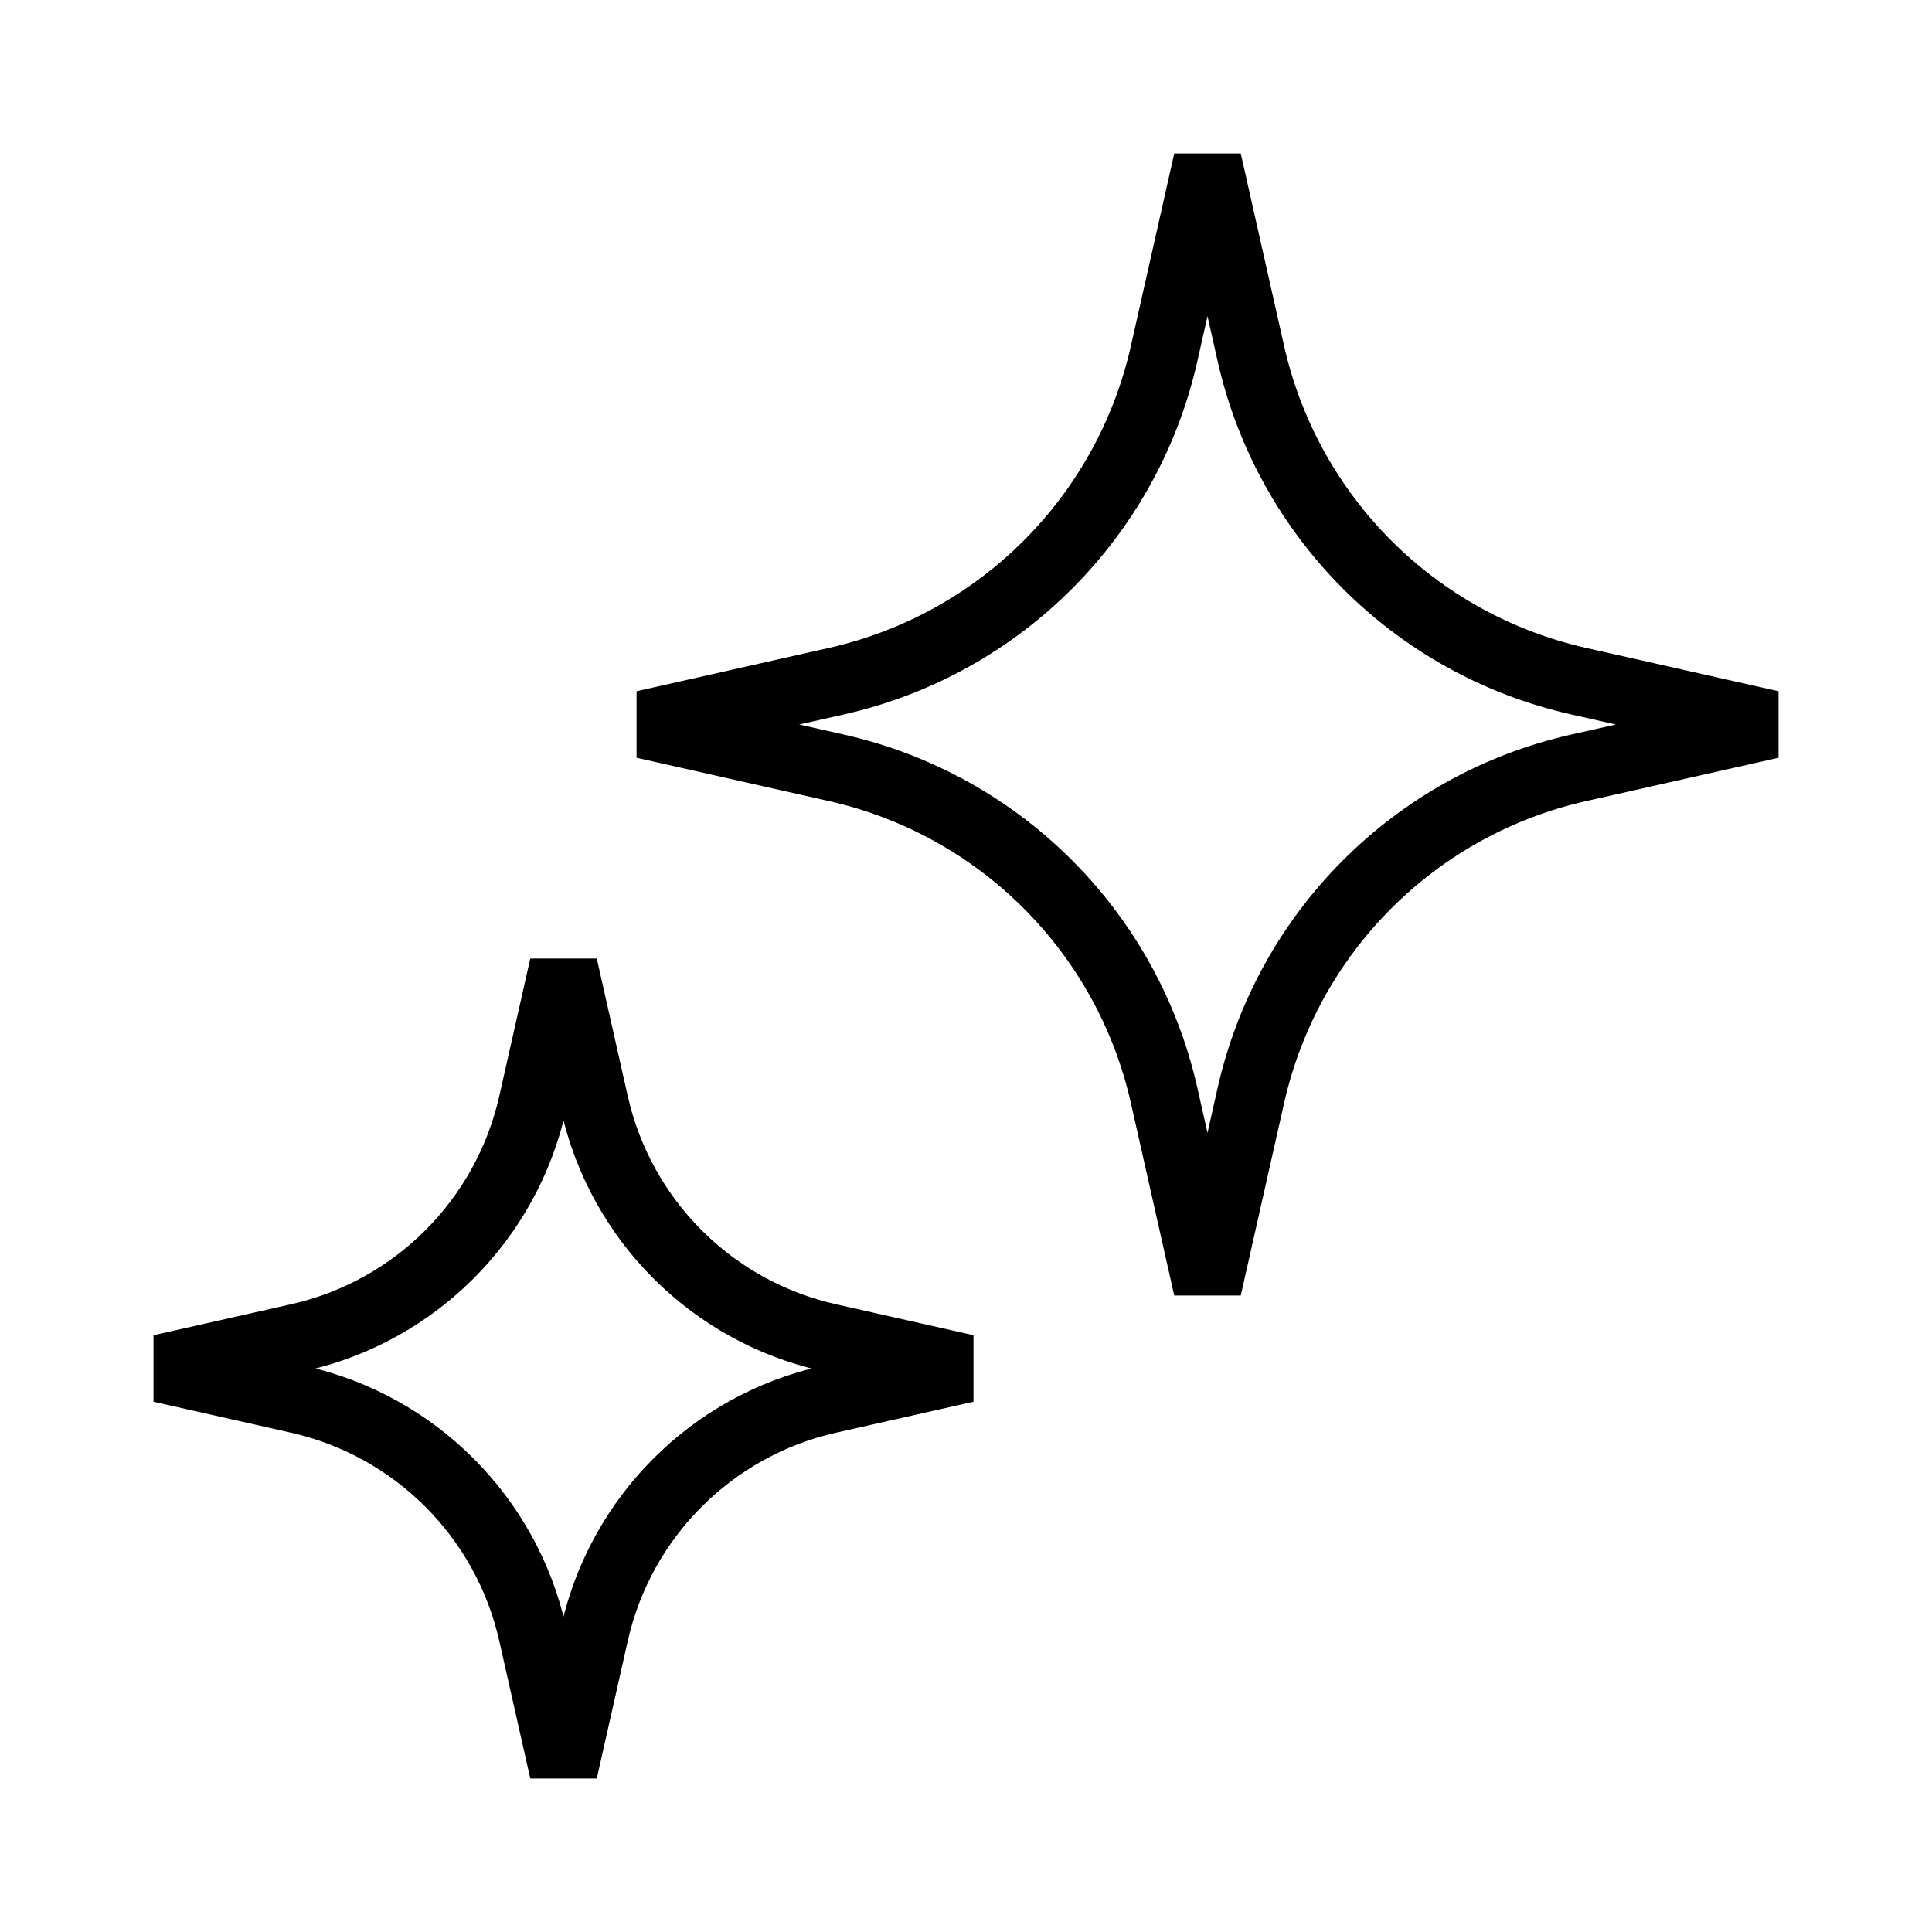
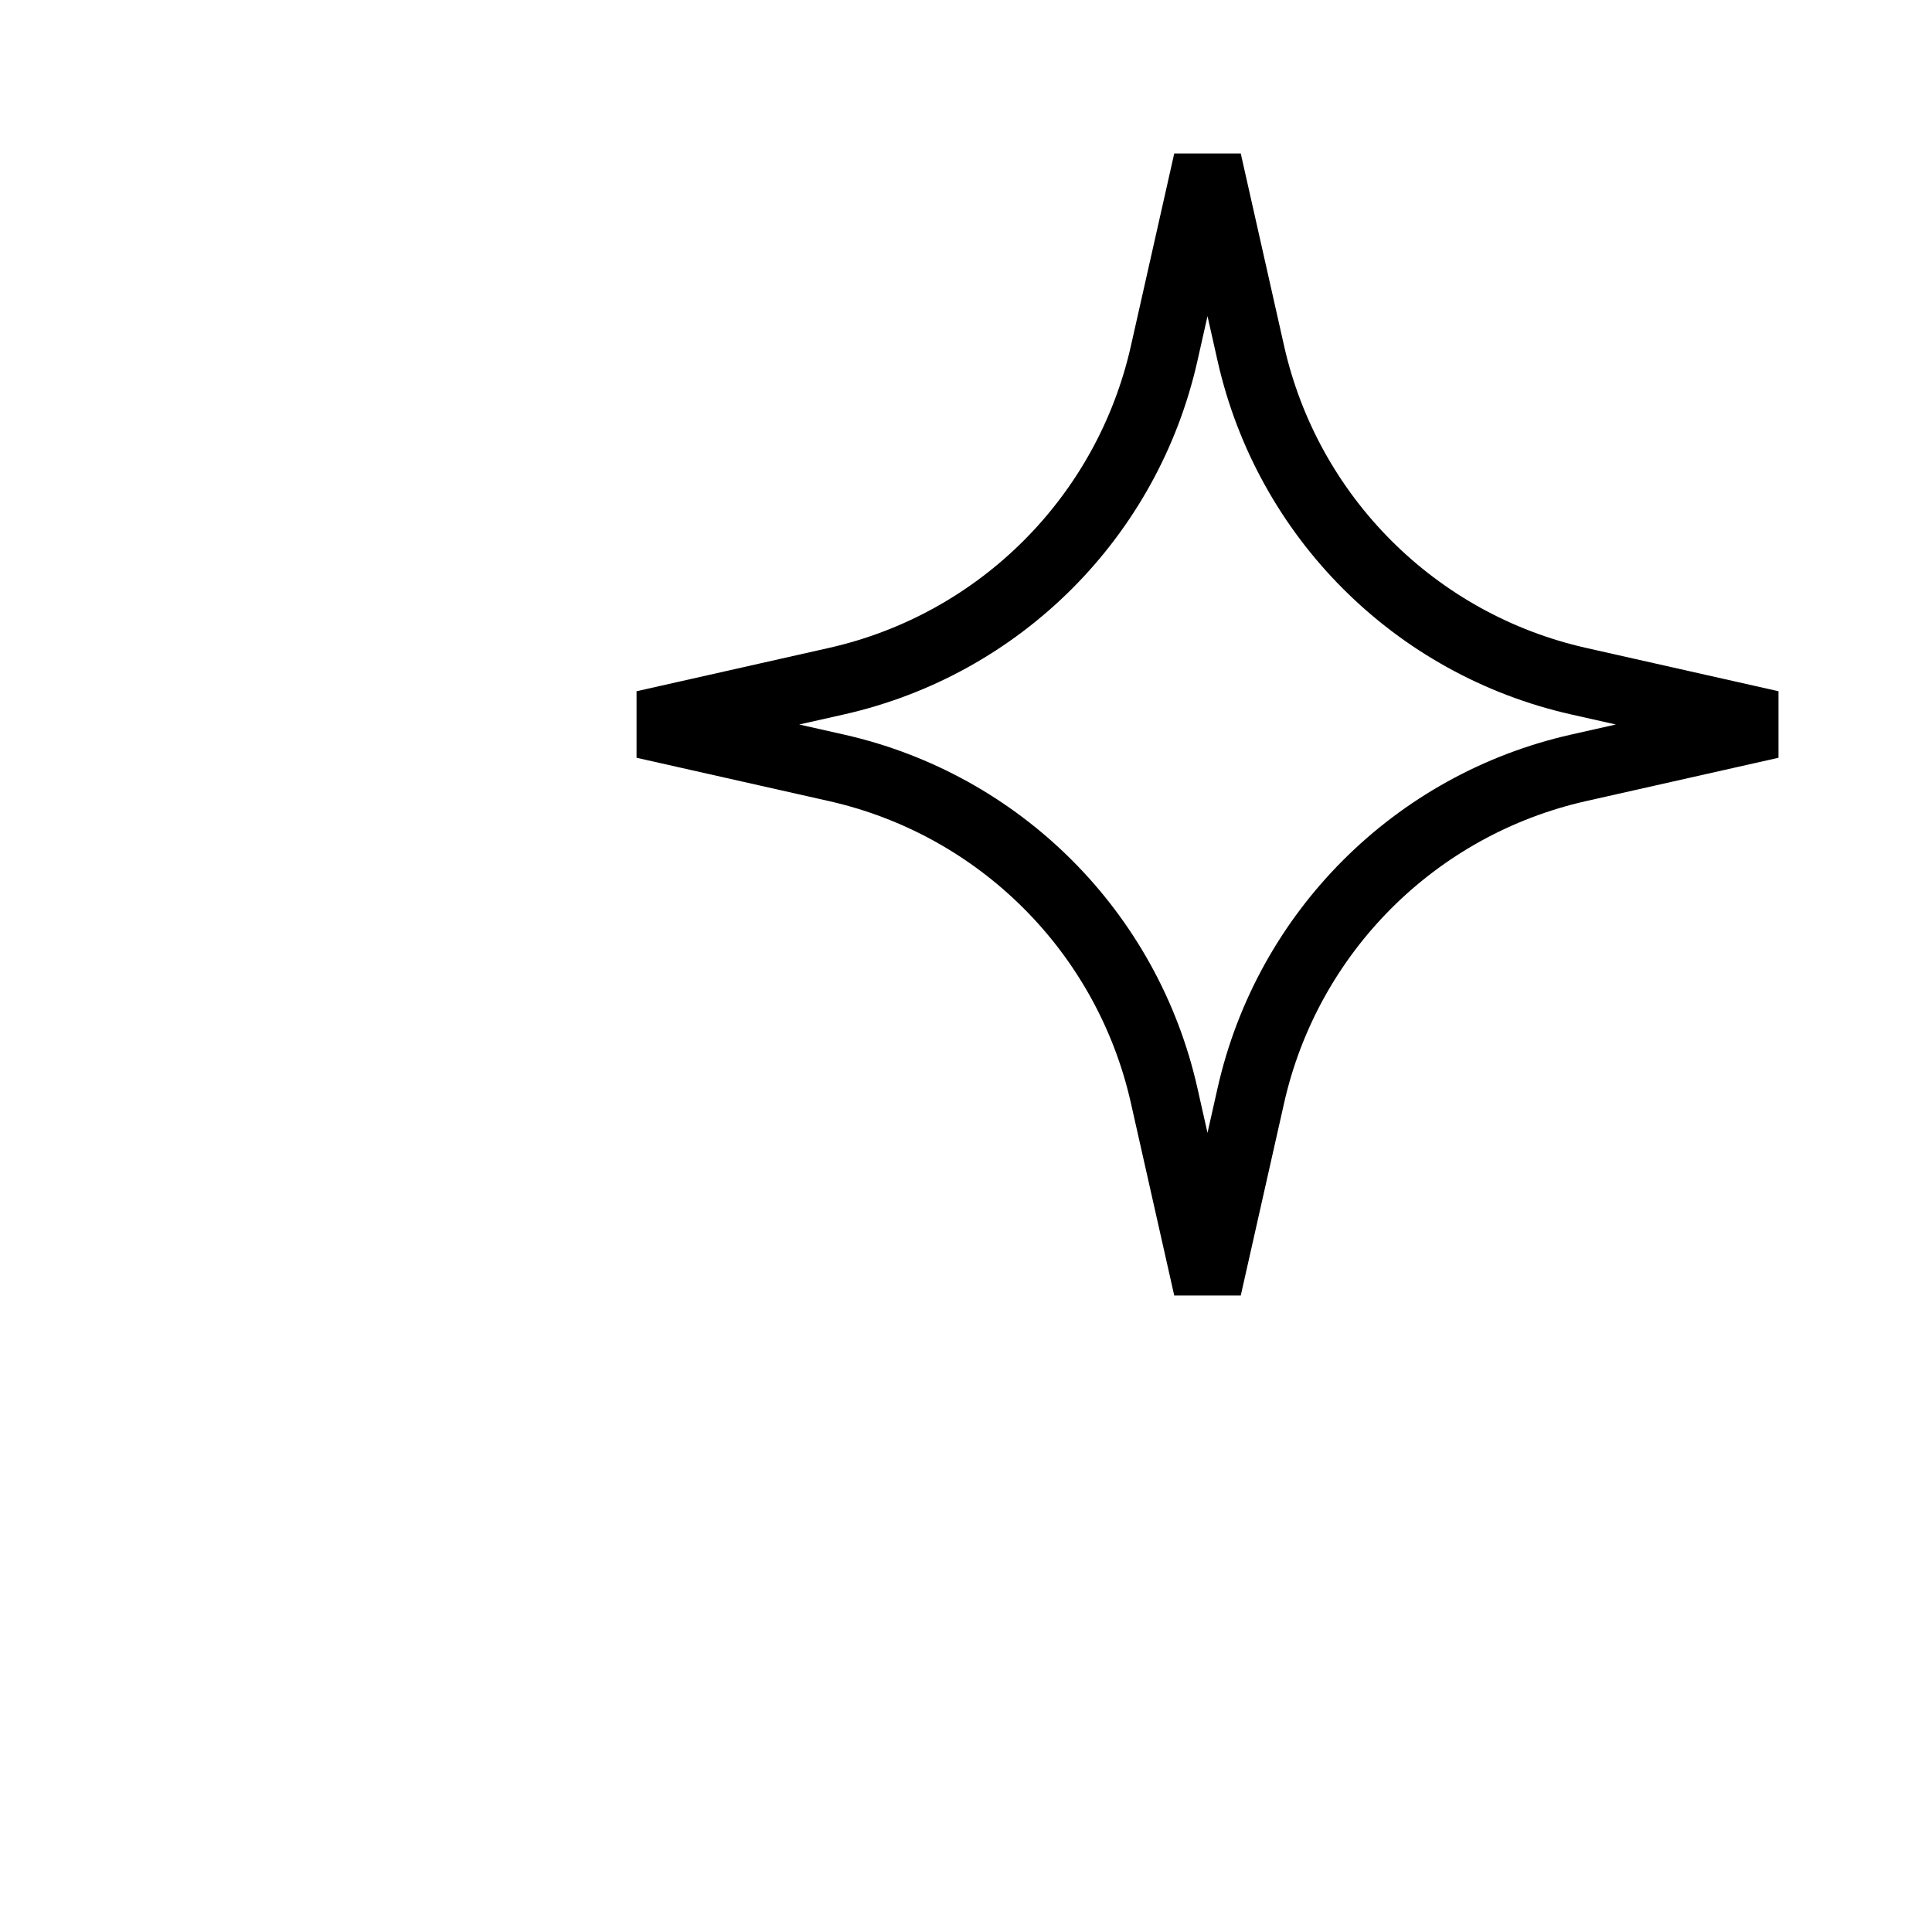
<svg xmlns="http://www.w3.org/2000/svg" width="34" height="34" viewBox="0 0 34 34" fill="none">
  <path d="M21.25 2.833L22.013 6.221C22.661 9.095 24.905 11.339 27.779 11.987L31.167 12.75L27.779 13.513C24.905 14.161 22.661 16.405 22.013 19.279L21.25 22.667L20.487 19.279C19.84 16.405 17.595 14.161 14.722 13.513L11.334 12.75L14.722 11.987C17.595 11.339 19.84 9.095 20.487 6.221L21.25 2.833Z" stroke="#D04282" style="stroke:#D04282;stroke:color(display-p3 0.816 0.259 0.51);stroke-opacity:1;" stroke-width="1.2" stroke-linecap="round" />
-   <path d="M9.917 17L10.462 19.42C10.924 21.473 12.527 23.076 14.58 23.538L17 24.083L14.58 24.628C12.527 25.091 10.924 26.694 10.462 28.747L9.917 31.167L9.372 28.747C8.909 26.694 7.306 25.091 5.254 24.628L2.833 24.083L5.254 23.538C7.306 23.076 8.909 21.473 9.372 19.42L9.917 17Z" stroke="#D04282" style="stroke:#D04282;stroke:color(display-p3 0.816 0.259 0.51);stroke-opacity:1;" stroke-width="1.2" stroke-linecap="round" />
</svg>